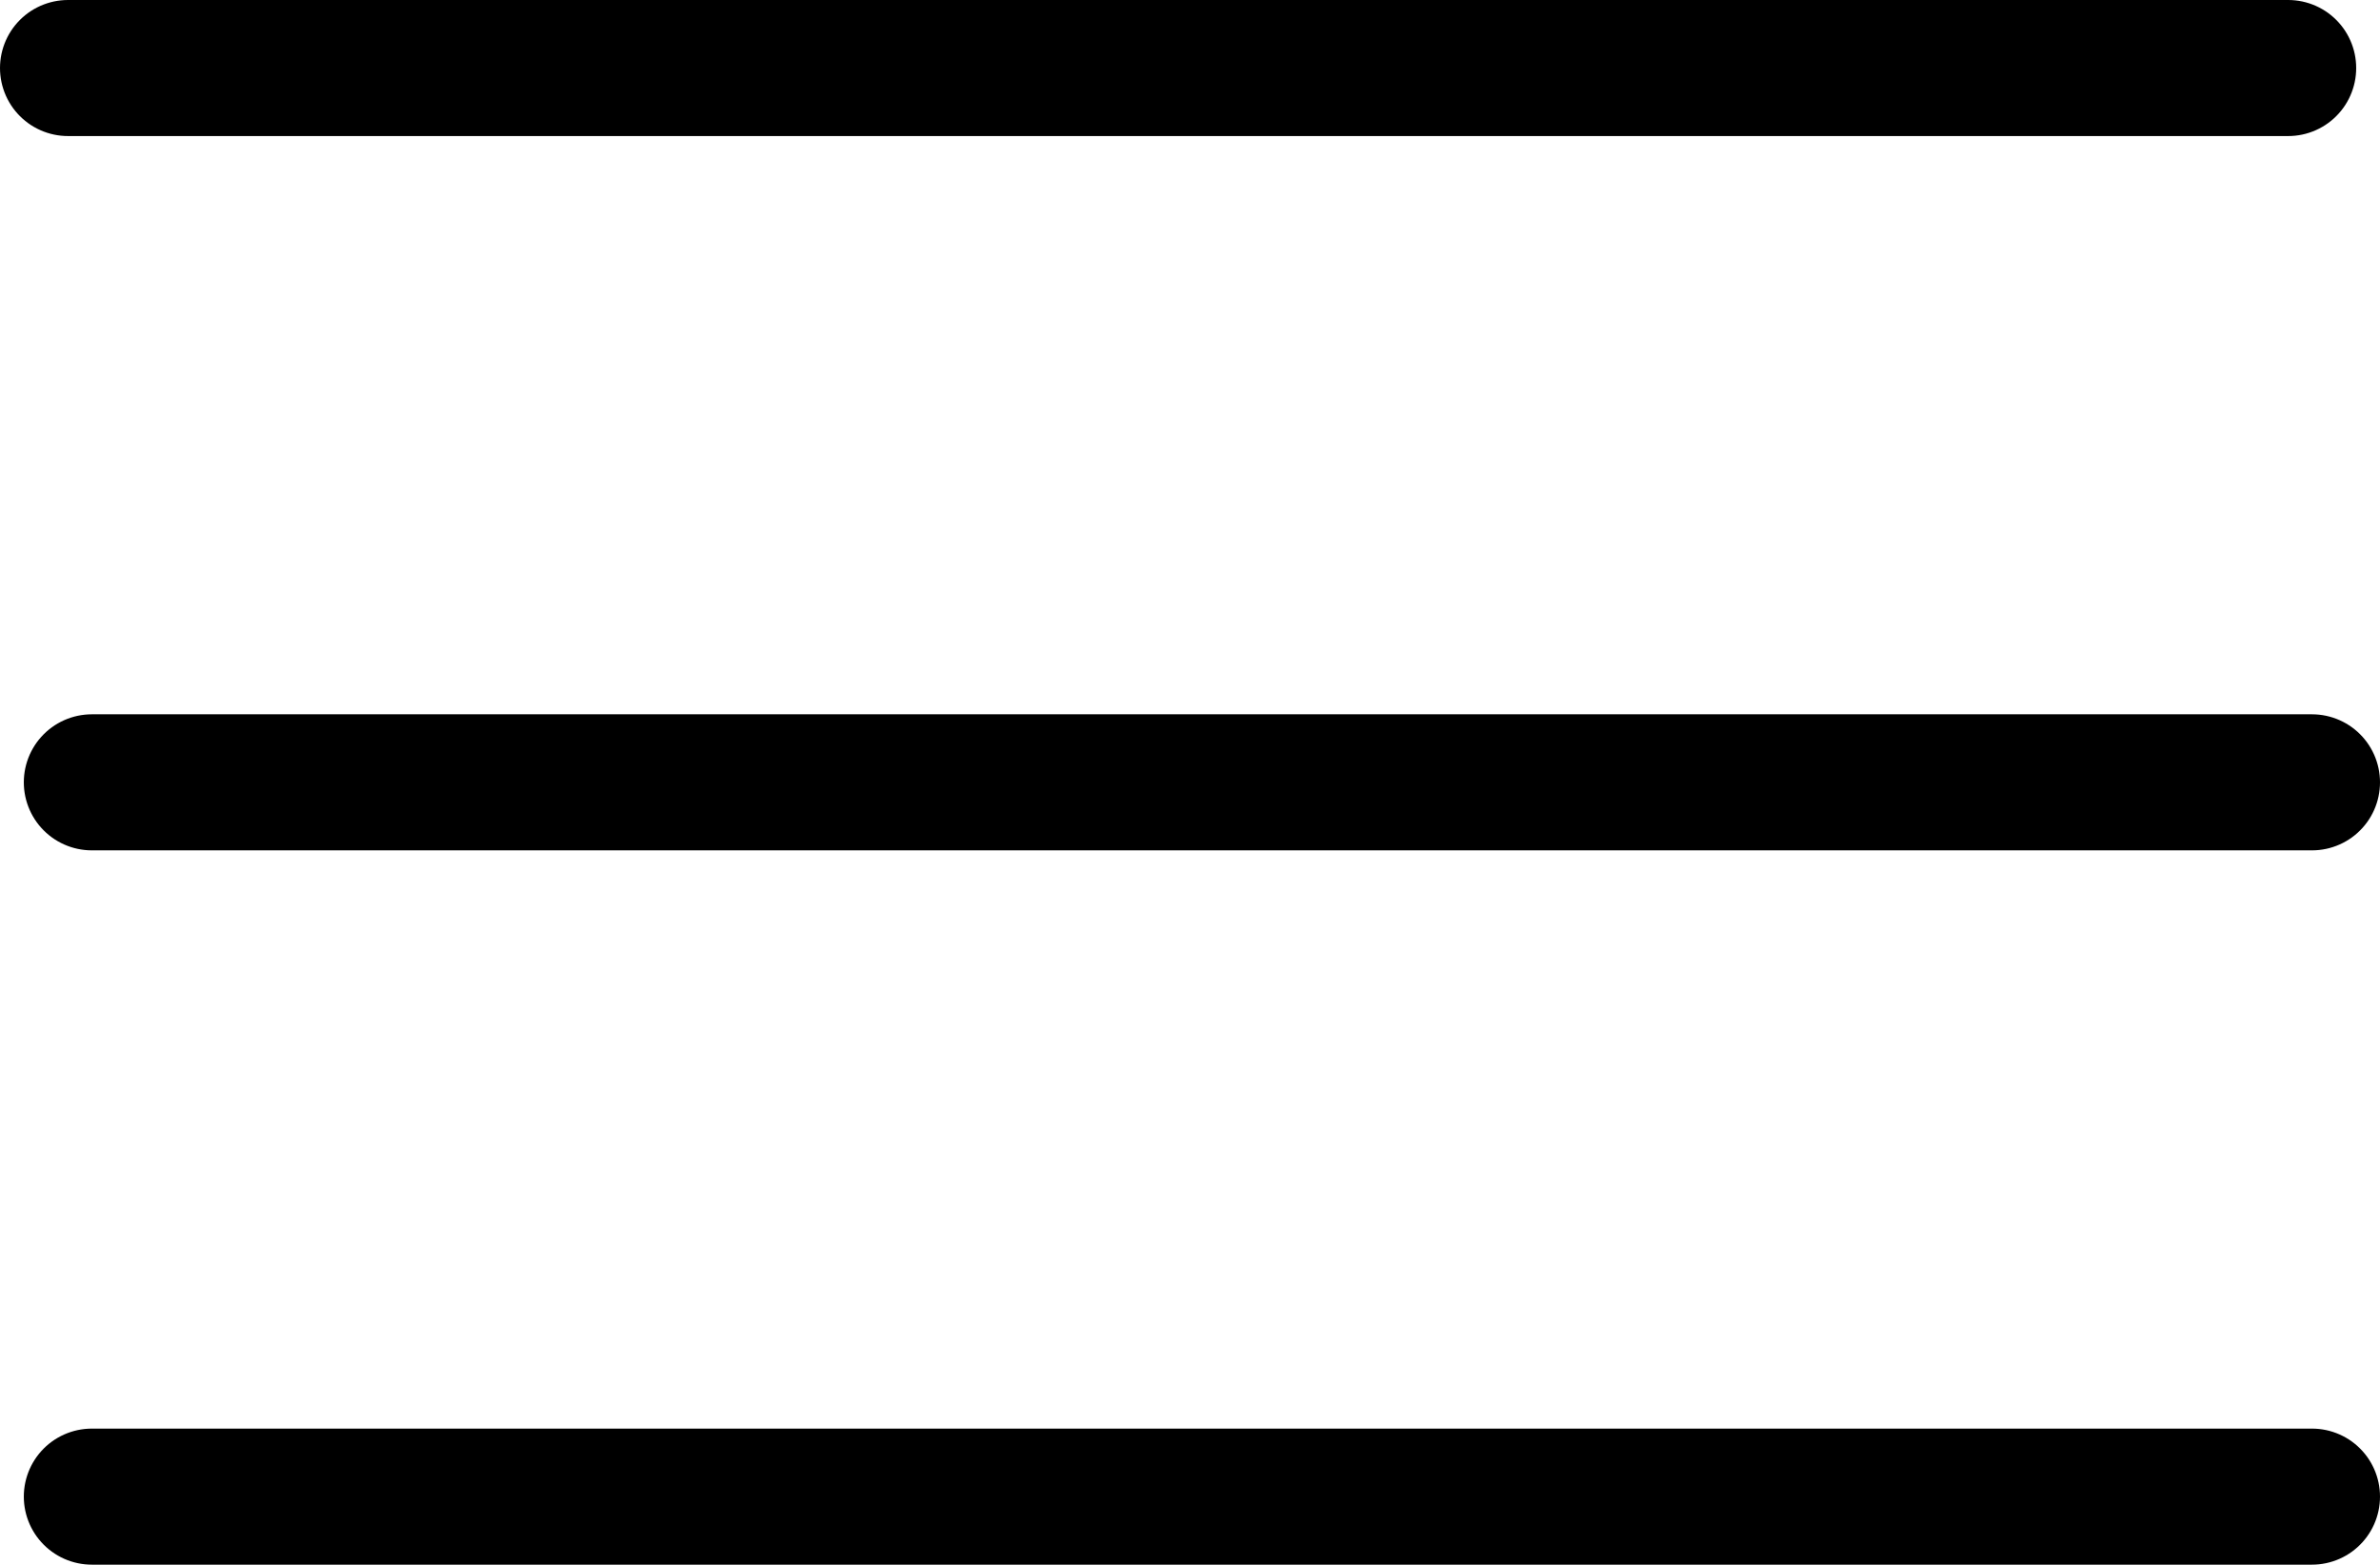
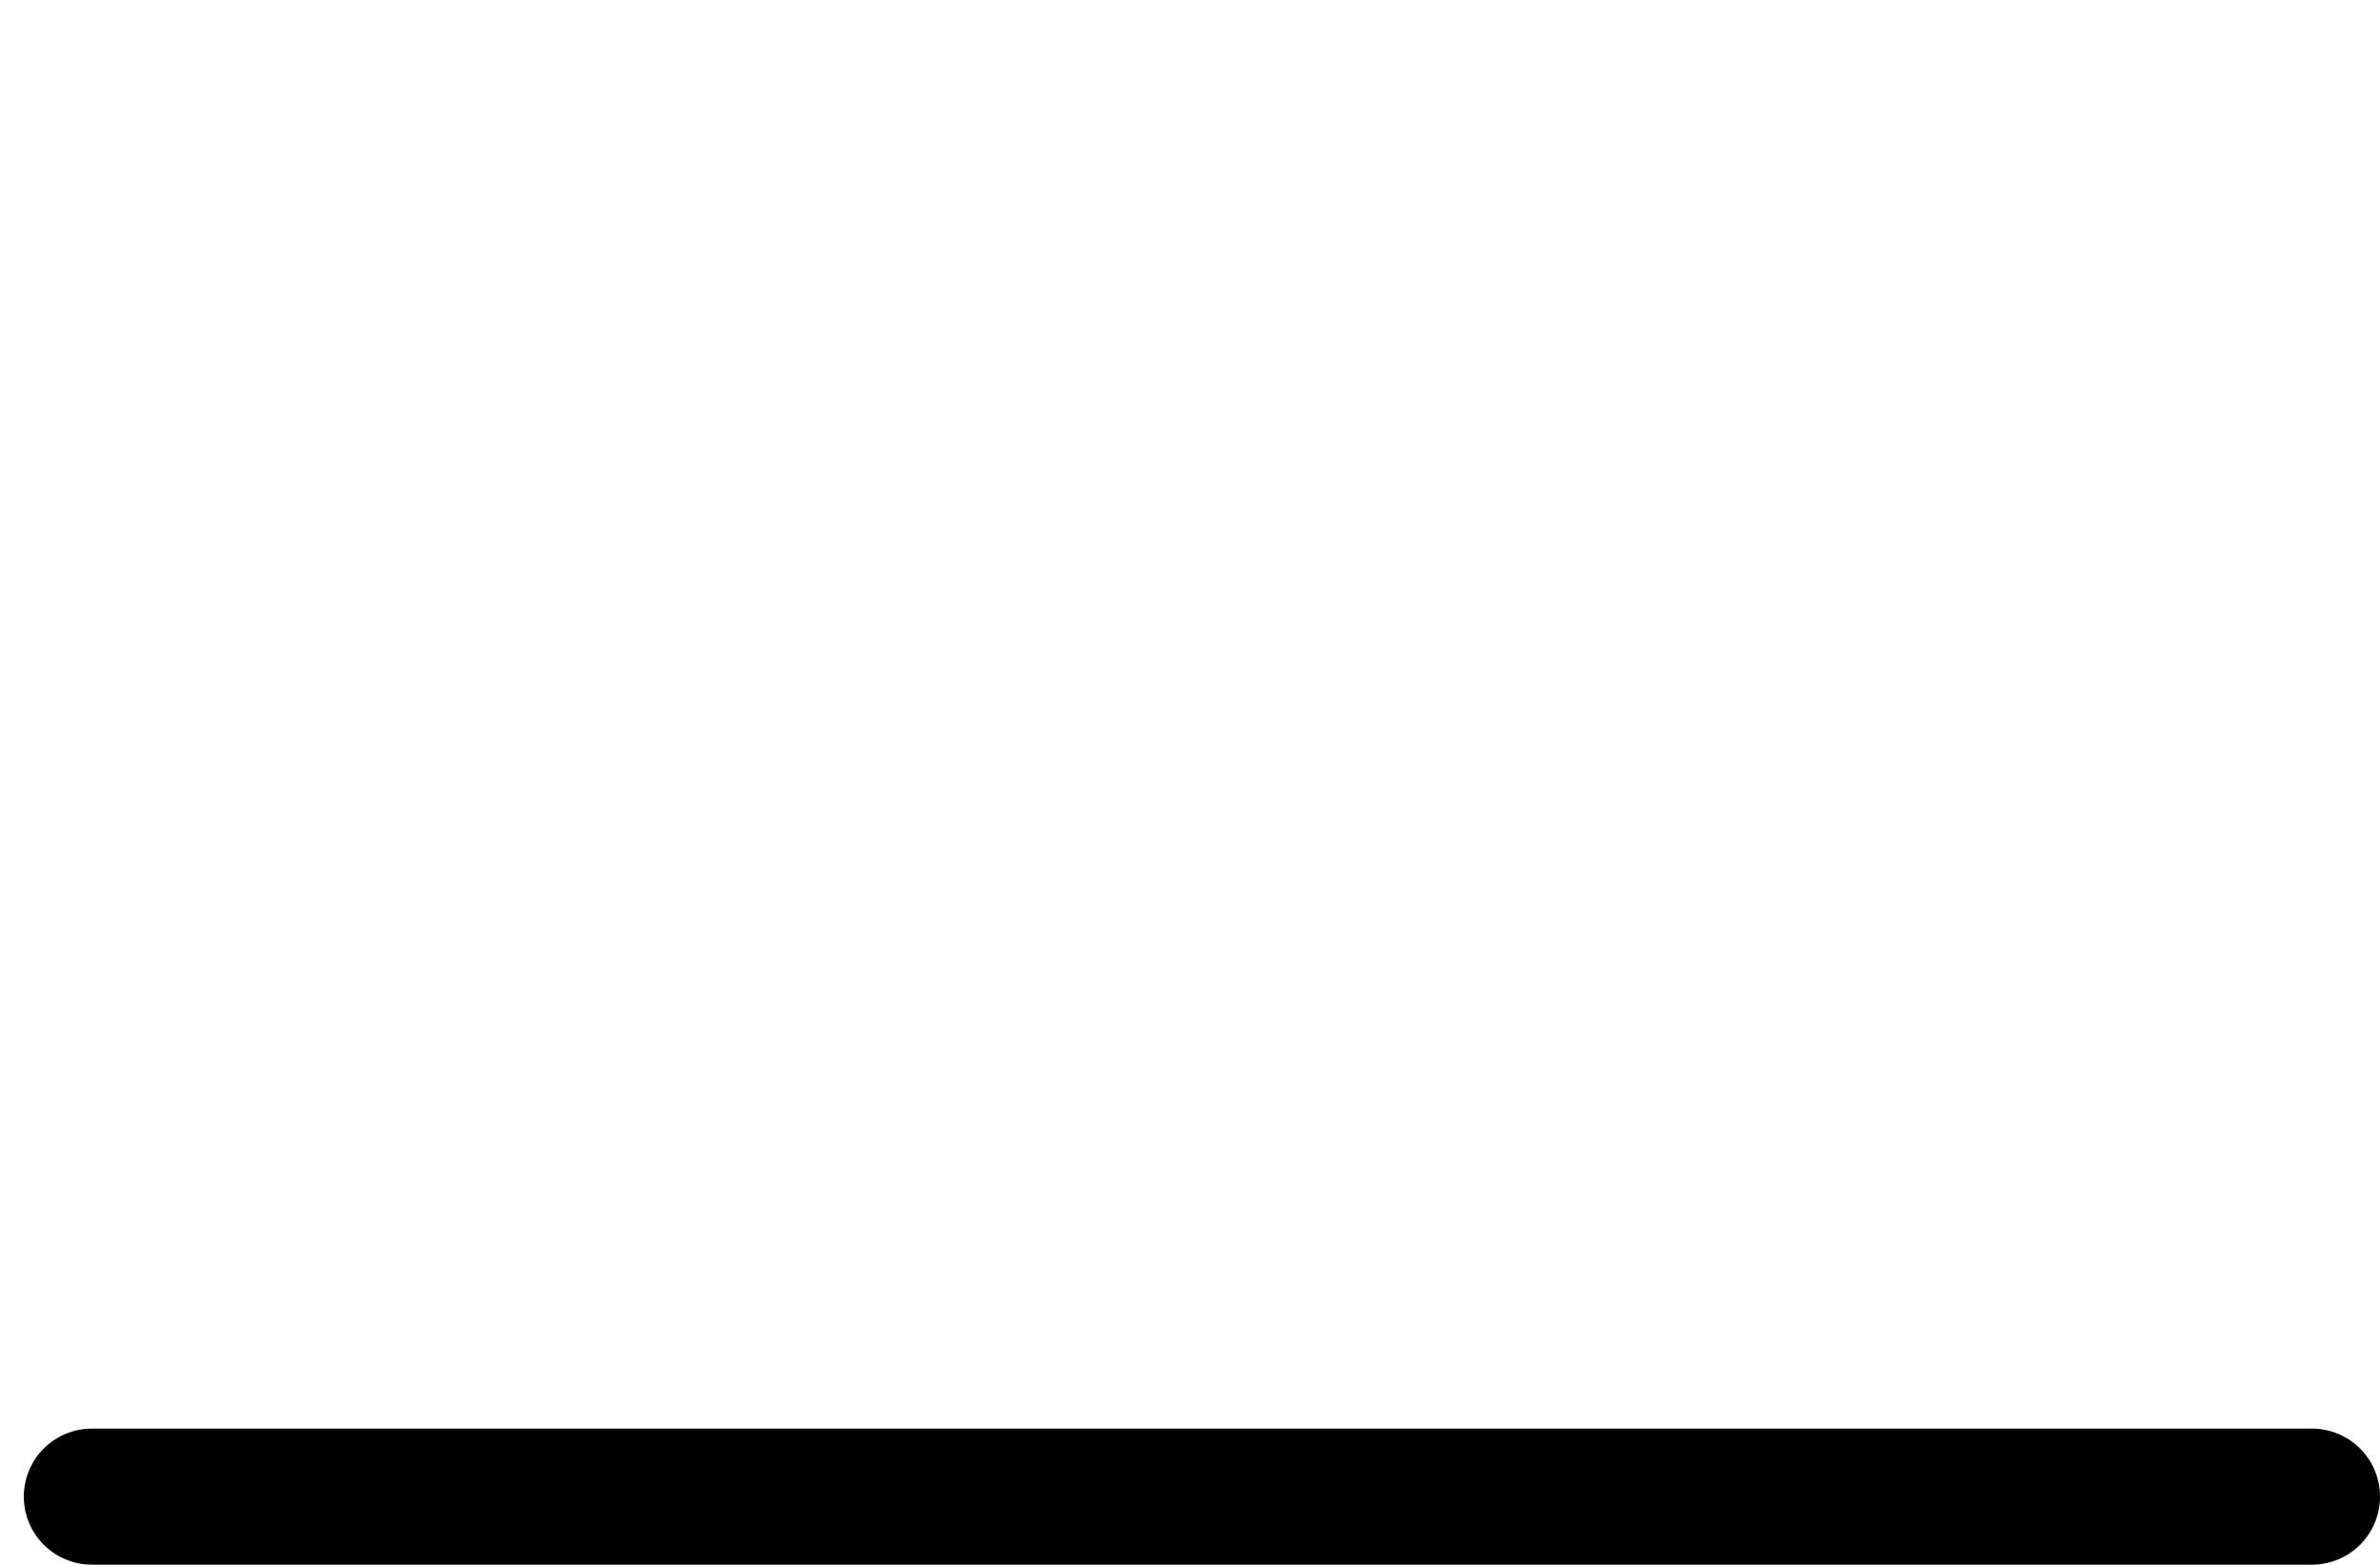
<svg xmlns="http://www.w3.org/2000/svg" id="Layer_1" data-name="Layer 1" viewBox="0 0 20.99 13.8">
  <defs>
    <style>
      .cls-1 {
        fill: none;
        stroke: #000;
        stroke-linecap: round;
        stroke-miterlimit: 10;
        stroke-width: 1.2px;
      }
    </style>
  </defs>
-   <line class="cls-1" x1=".6" y1=".6" x2="20.18" y2=".6" />
-   <line class="cls-1" x1=".81" y1="6.9" x2="20.39" y2="6.9" />
  <line class="cls-1" x1=".81" y1="13.2" x2="20.39" y2="13.2" />
</svg>